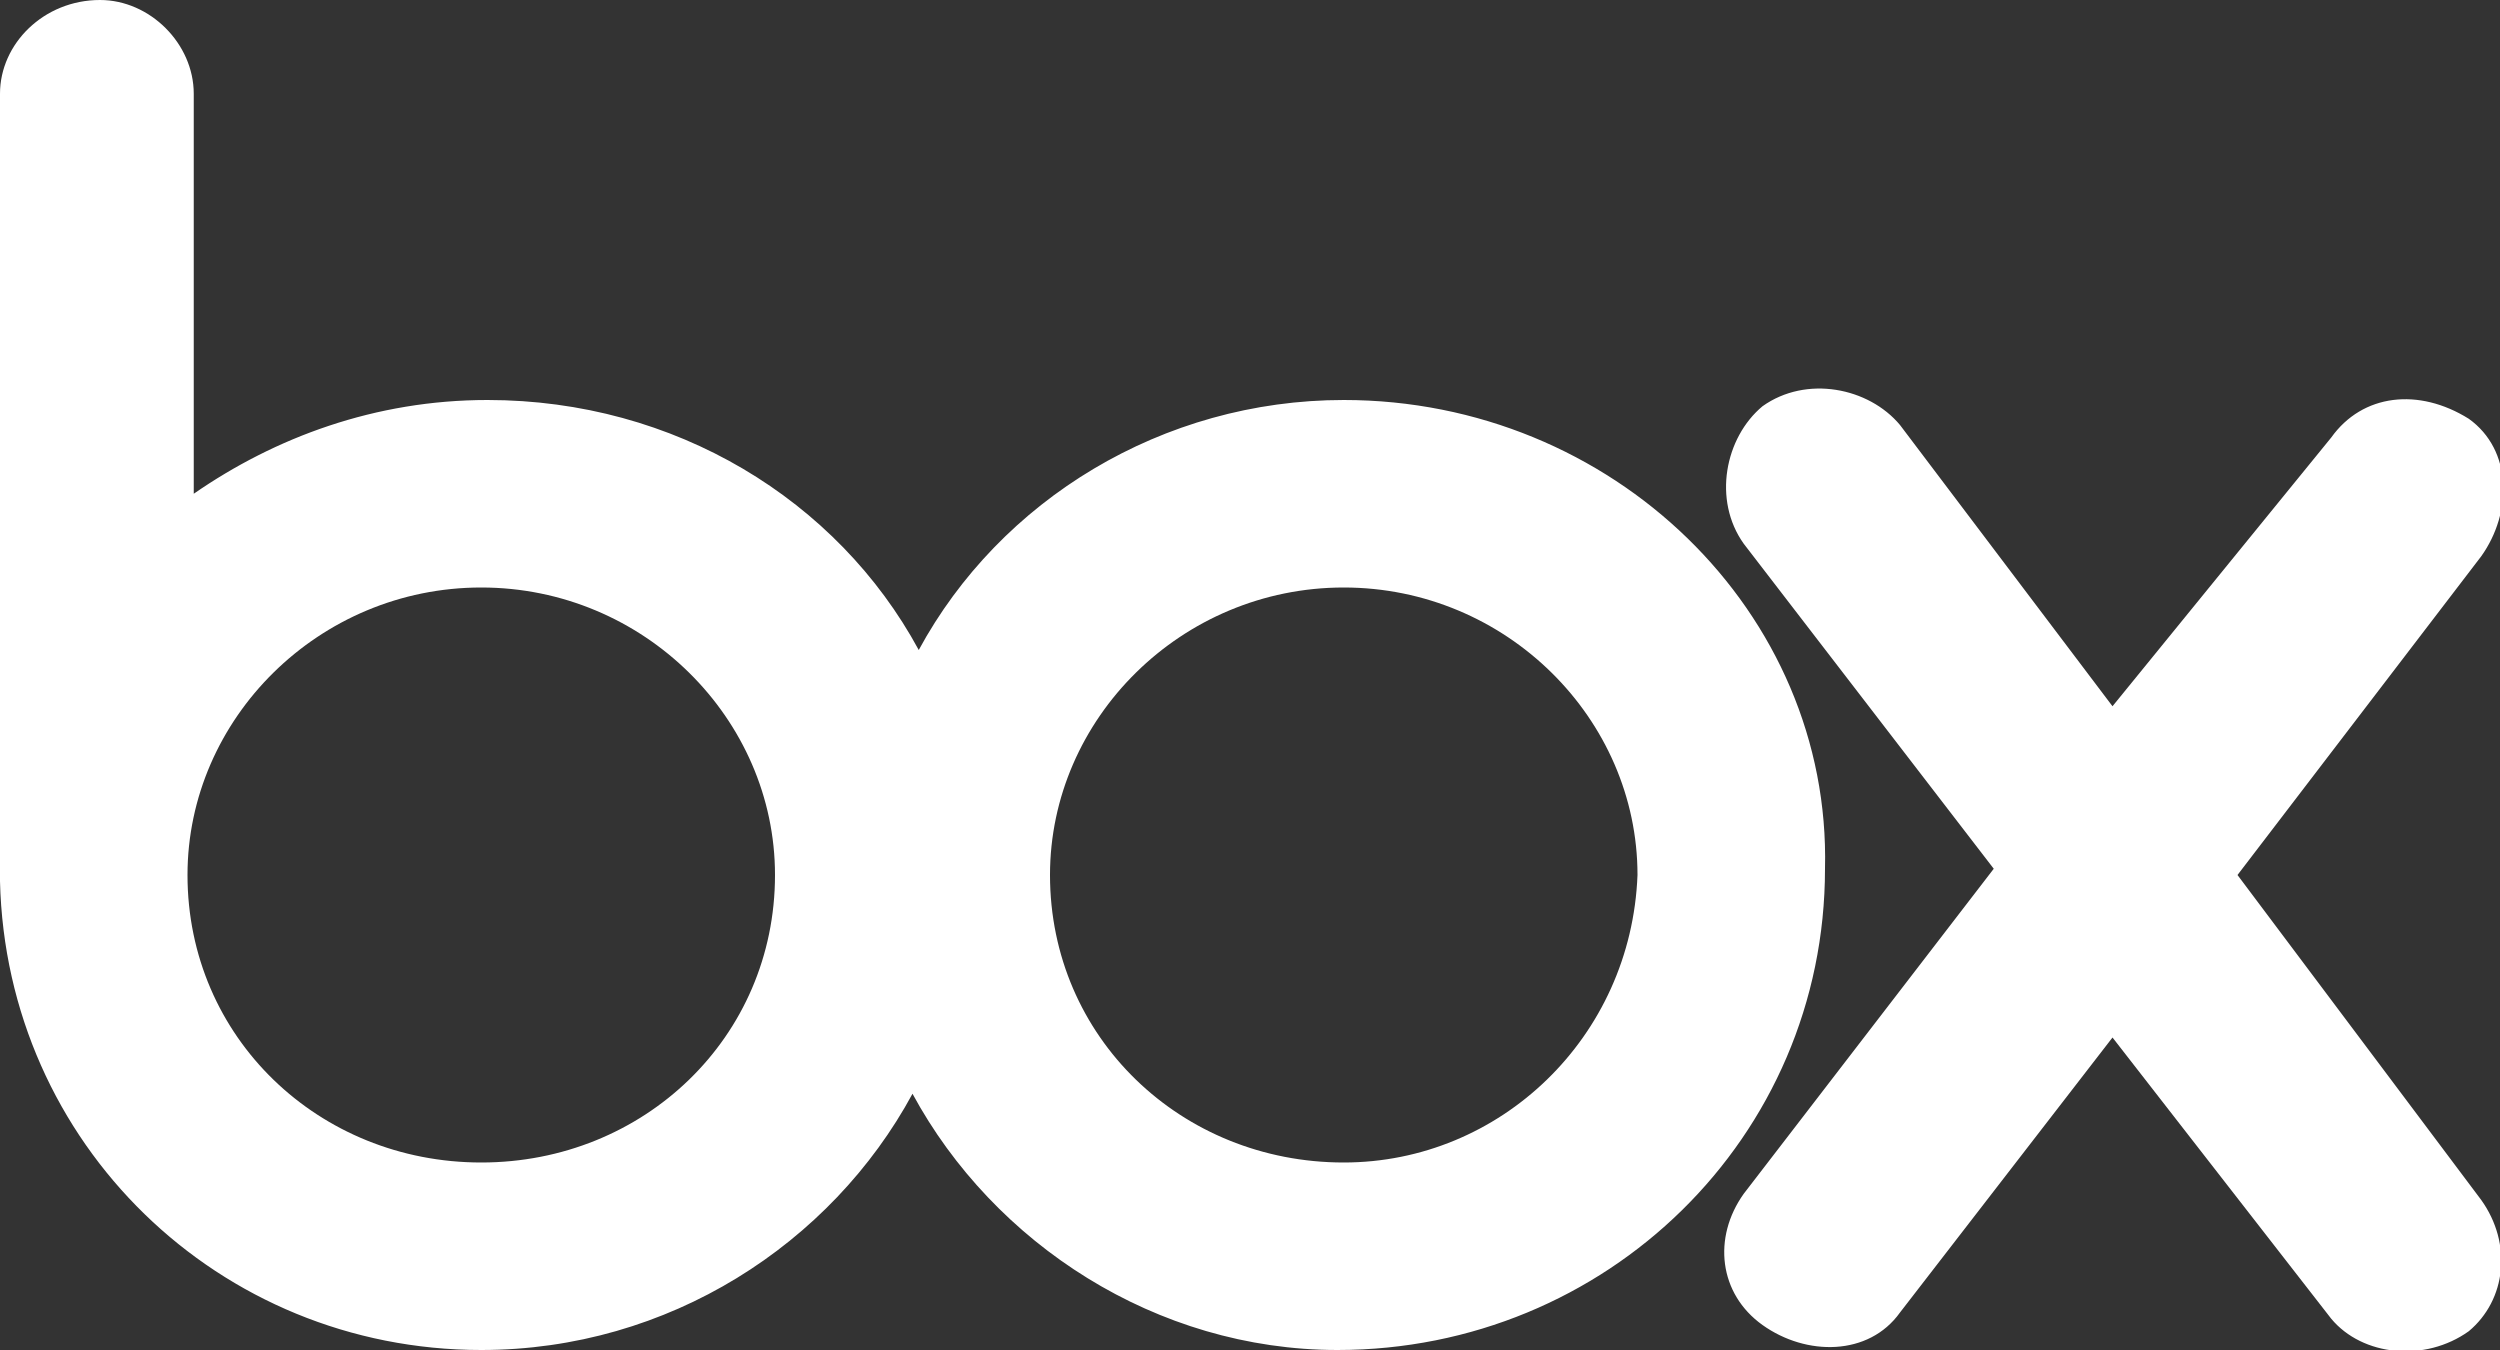
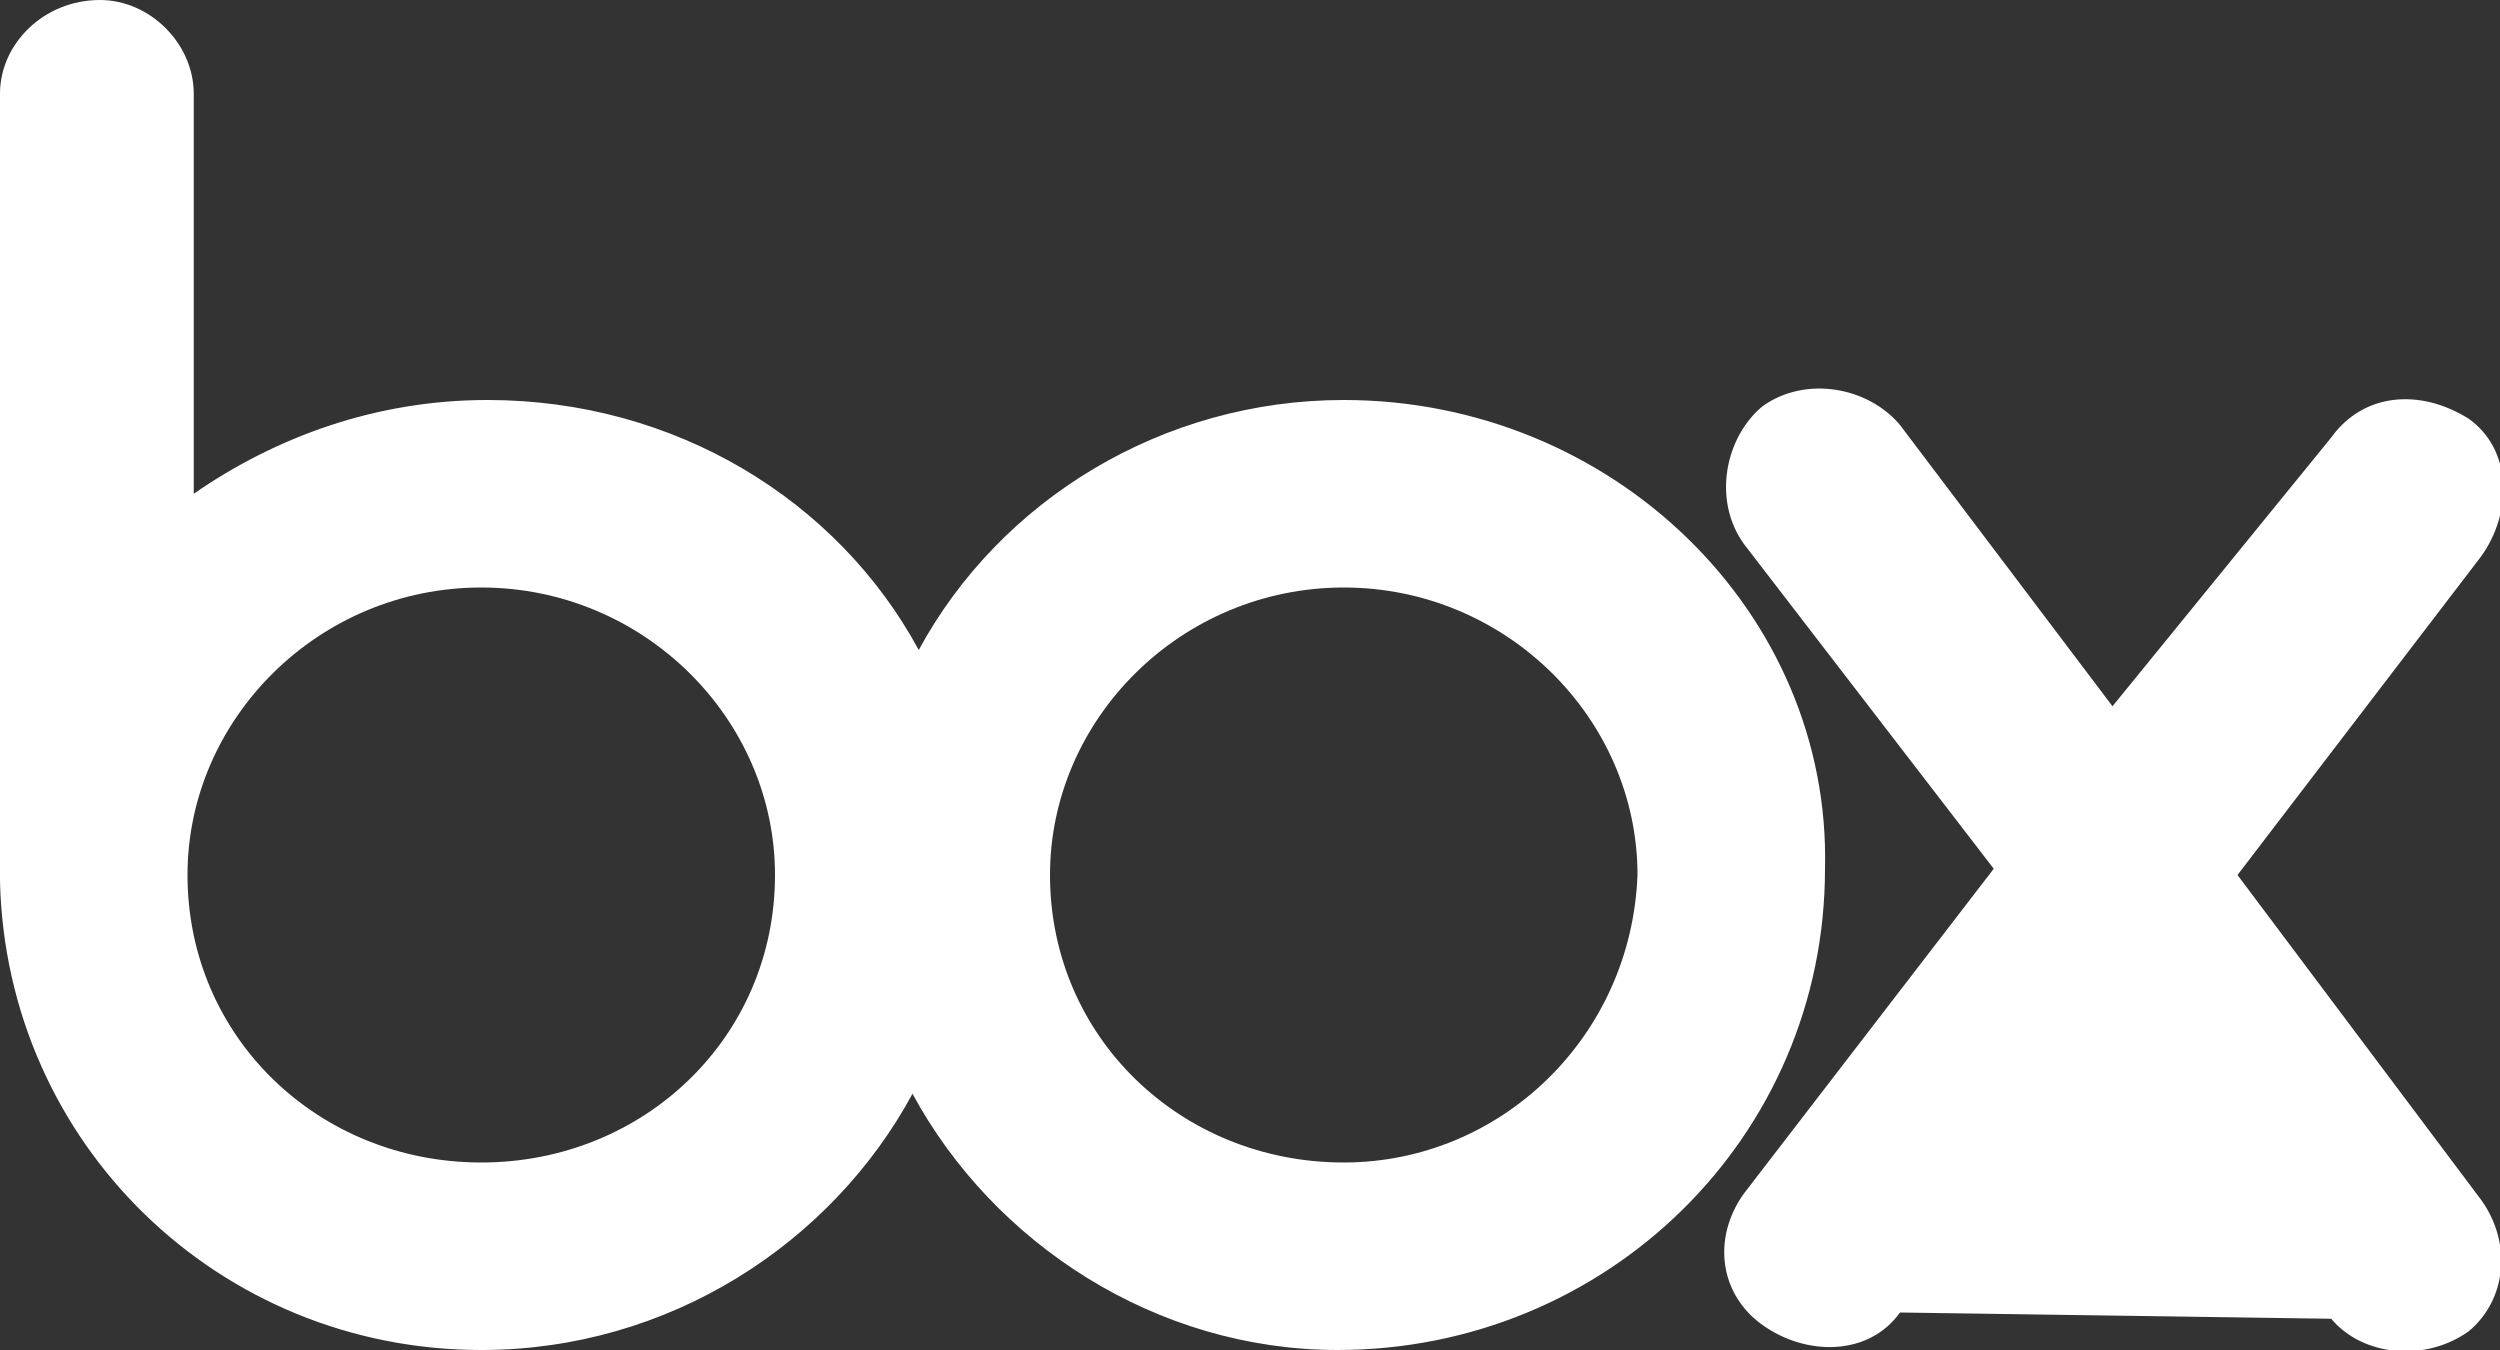
<svg xmlns="http://www.w3.org/2000/svg" version="1.1" id="Layer_1" x="0px" y="0px" viewBox="0 0 40 21.6" style="enable-background:new 0 0 40 21.6;" xml:space="preserve">
  <rect x="0" y="0" width="40" height="21.6" fill="#333333" stroke="none" />
  <style type="text/css">
	.st0{fill:#FFFFFF;}
</style>
-   <path class="st0" d="M39.7,19.2c0.5,0.7,0.4,1.6-0.2,2.1c-0.7,0.5-1.7,0.4-2.2-0.2l-3.5-4.5L30.4,21c-0.5,0.7-1.5,0.7-2.2,0.2  s-0.8-1.4-0.3-2.1l4-5.2l-4-5.2C27.4,8,27.6,7,28.2,6.5c0.7-0.5,1.7-0.3,2.2,0.3l3.4,4.5L37.3,7c0.5-0.7,1.4-0.8,2.2-0.3  c0.7,0.5,0.7,1.5,0.2,2.2L35.8,14L39.7,19.2z M21.5,18.6c-2.6,0-4.7-2-4.7-4.6c0-2.5,2.1-4.6,4.7-4.6s4.7,2.1,4.7,4.6  C26.1,16.6,24,18.6,21.5,18.6z M7.7,18.6c-2.6,0-4.7-2-4.7-4.6c0-2.5,2.1-4.6,4.7-4.6s4.7,2.1,4.7,4.6C12.4,16.6,10.3,18.6,7.7,18.6  z M21.5,6.4c-2.9,0-5.5,1.6-6.8,4c-1.3-2.4-3.9-4-6.9-4C6,6.4,4.4,7,3.1,7.9V1.5C3.1,0.7,2.4,0,1.6,0C0.7,0,0,0.7,0,1.5v12.6  c0.1,4.2,3.5,7.5,7.7,7.5c3,0,5.6-1.7,6.9-4.1c1.3,2.4,3.9,4.1,6.8,4.1c4.3,0,7.8-3.4,7.8-7.7C29.3,9.8,25.8,6.4,21.5,6.4z" />
+   <path class="st0" d="M39.7,19.2c0.5,0.7,0.4,1.6-0.2,2.1c-0.7,0.5-1.7,0.4-2.2-0.2L30.4,21c-0.5,0.7-1.5,0.7-2.2,0.2  s-0.8-1.4-0.3-2.1l4-5.2l-4-5.2C27.4,8,27.6,7,28.2,6.5c0.7-0.5,1.7-0.3,2.2,0.3l3.4,4.5L37.3,7c0.5-0.7,1.4-0.8,2.2-0.3  c0.7,0.5,0.7,1.5,0.2,2.2L35.8,14L39.7,19.2z M21.5,18.6c-2.6,0-4.7-2-4.7-4.6c0-2.5,2.1-4.6,4.7-4.6s4.7,2.1,4.7,4.6  C26.1,16.6,24,18.6,21.5,18.6z M7.7,18.6c-2.6,0-4.7-2-4.7-4.6c0-2.5,2.1-4.6,4.7-4.6s4.7,2.1,4.7,4.6C12.4,16.6,10.3,18.6,7.7,18.6  z M21.5,6.4c-2.9,0-5.5,1.6-6.8,4c-1.3-2.4-3.9-4-6.9-4C6,6.4,4.4,7,3.1,7.9V1.5C3.1,0.7,2.4,0,1.6,0C0.7,0,0,0.7,0,1.5v12.6  c0.1,4.2,3.5,7.5,7.7,7.5c3,0,5.6-1.7,6.9-4.1c1.3,2.4,3.9,4.1,6.8,4.1c4.3,0,7.8-3.4,7.8-7.7C29.3,9.8,25.8,6.4,21.5,6.4z" />
</svg>